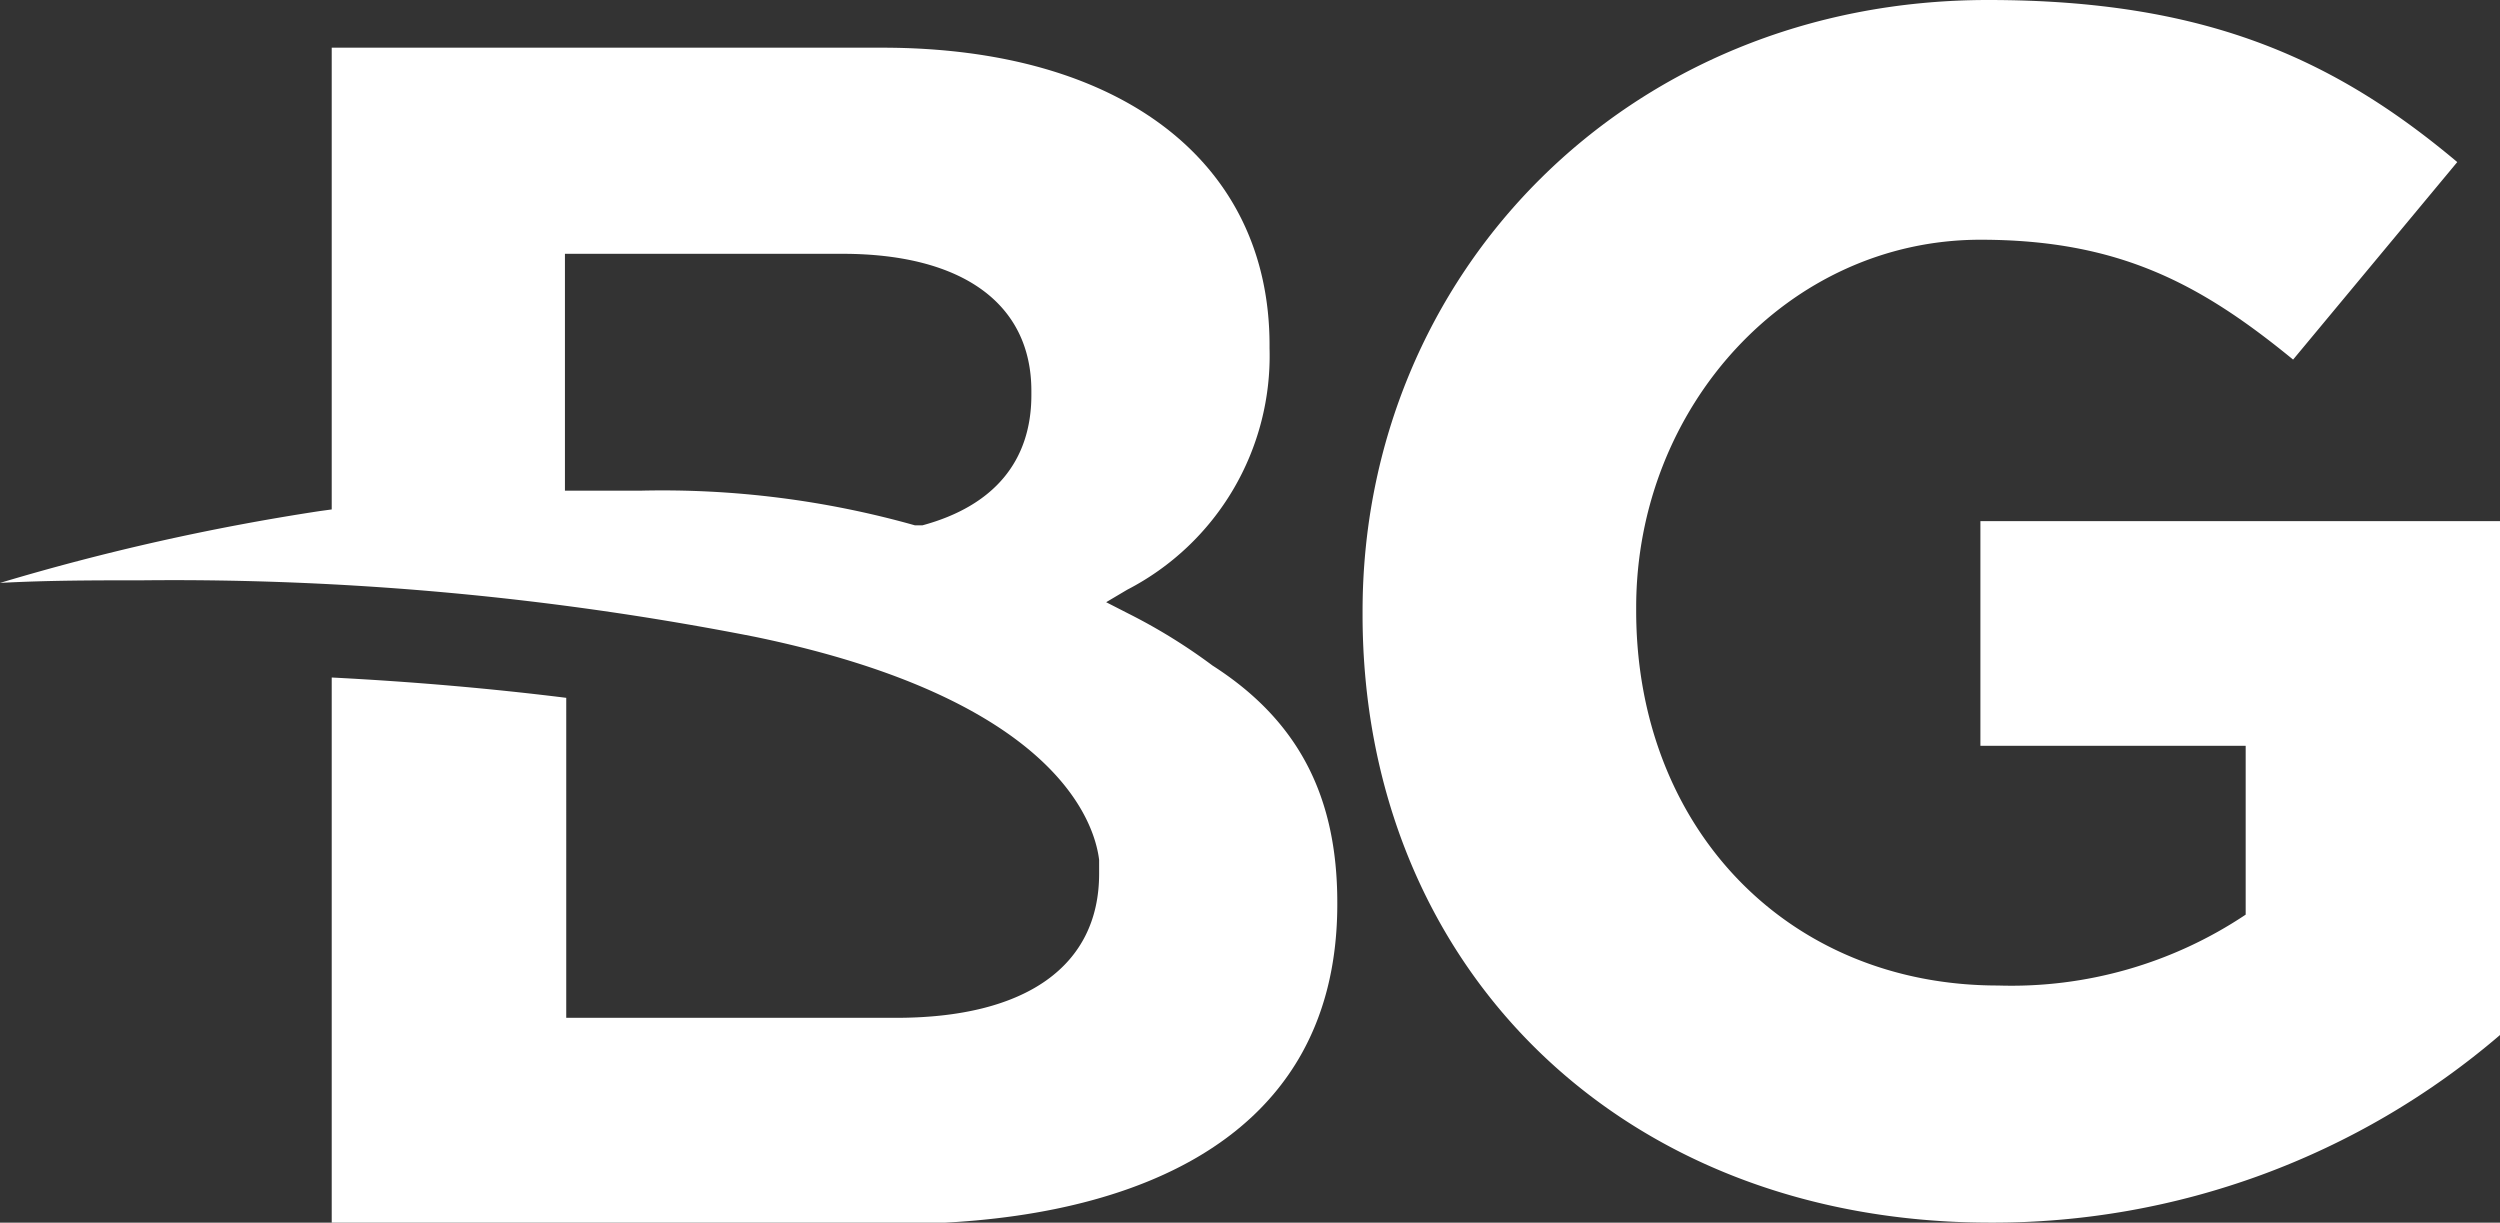
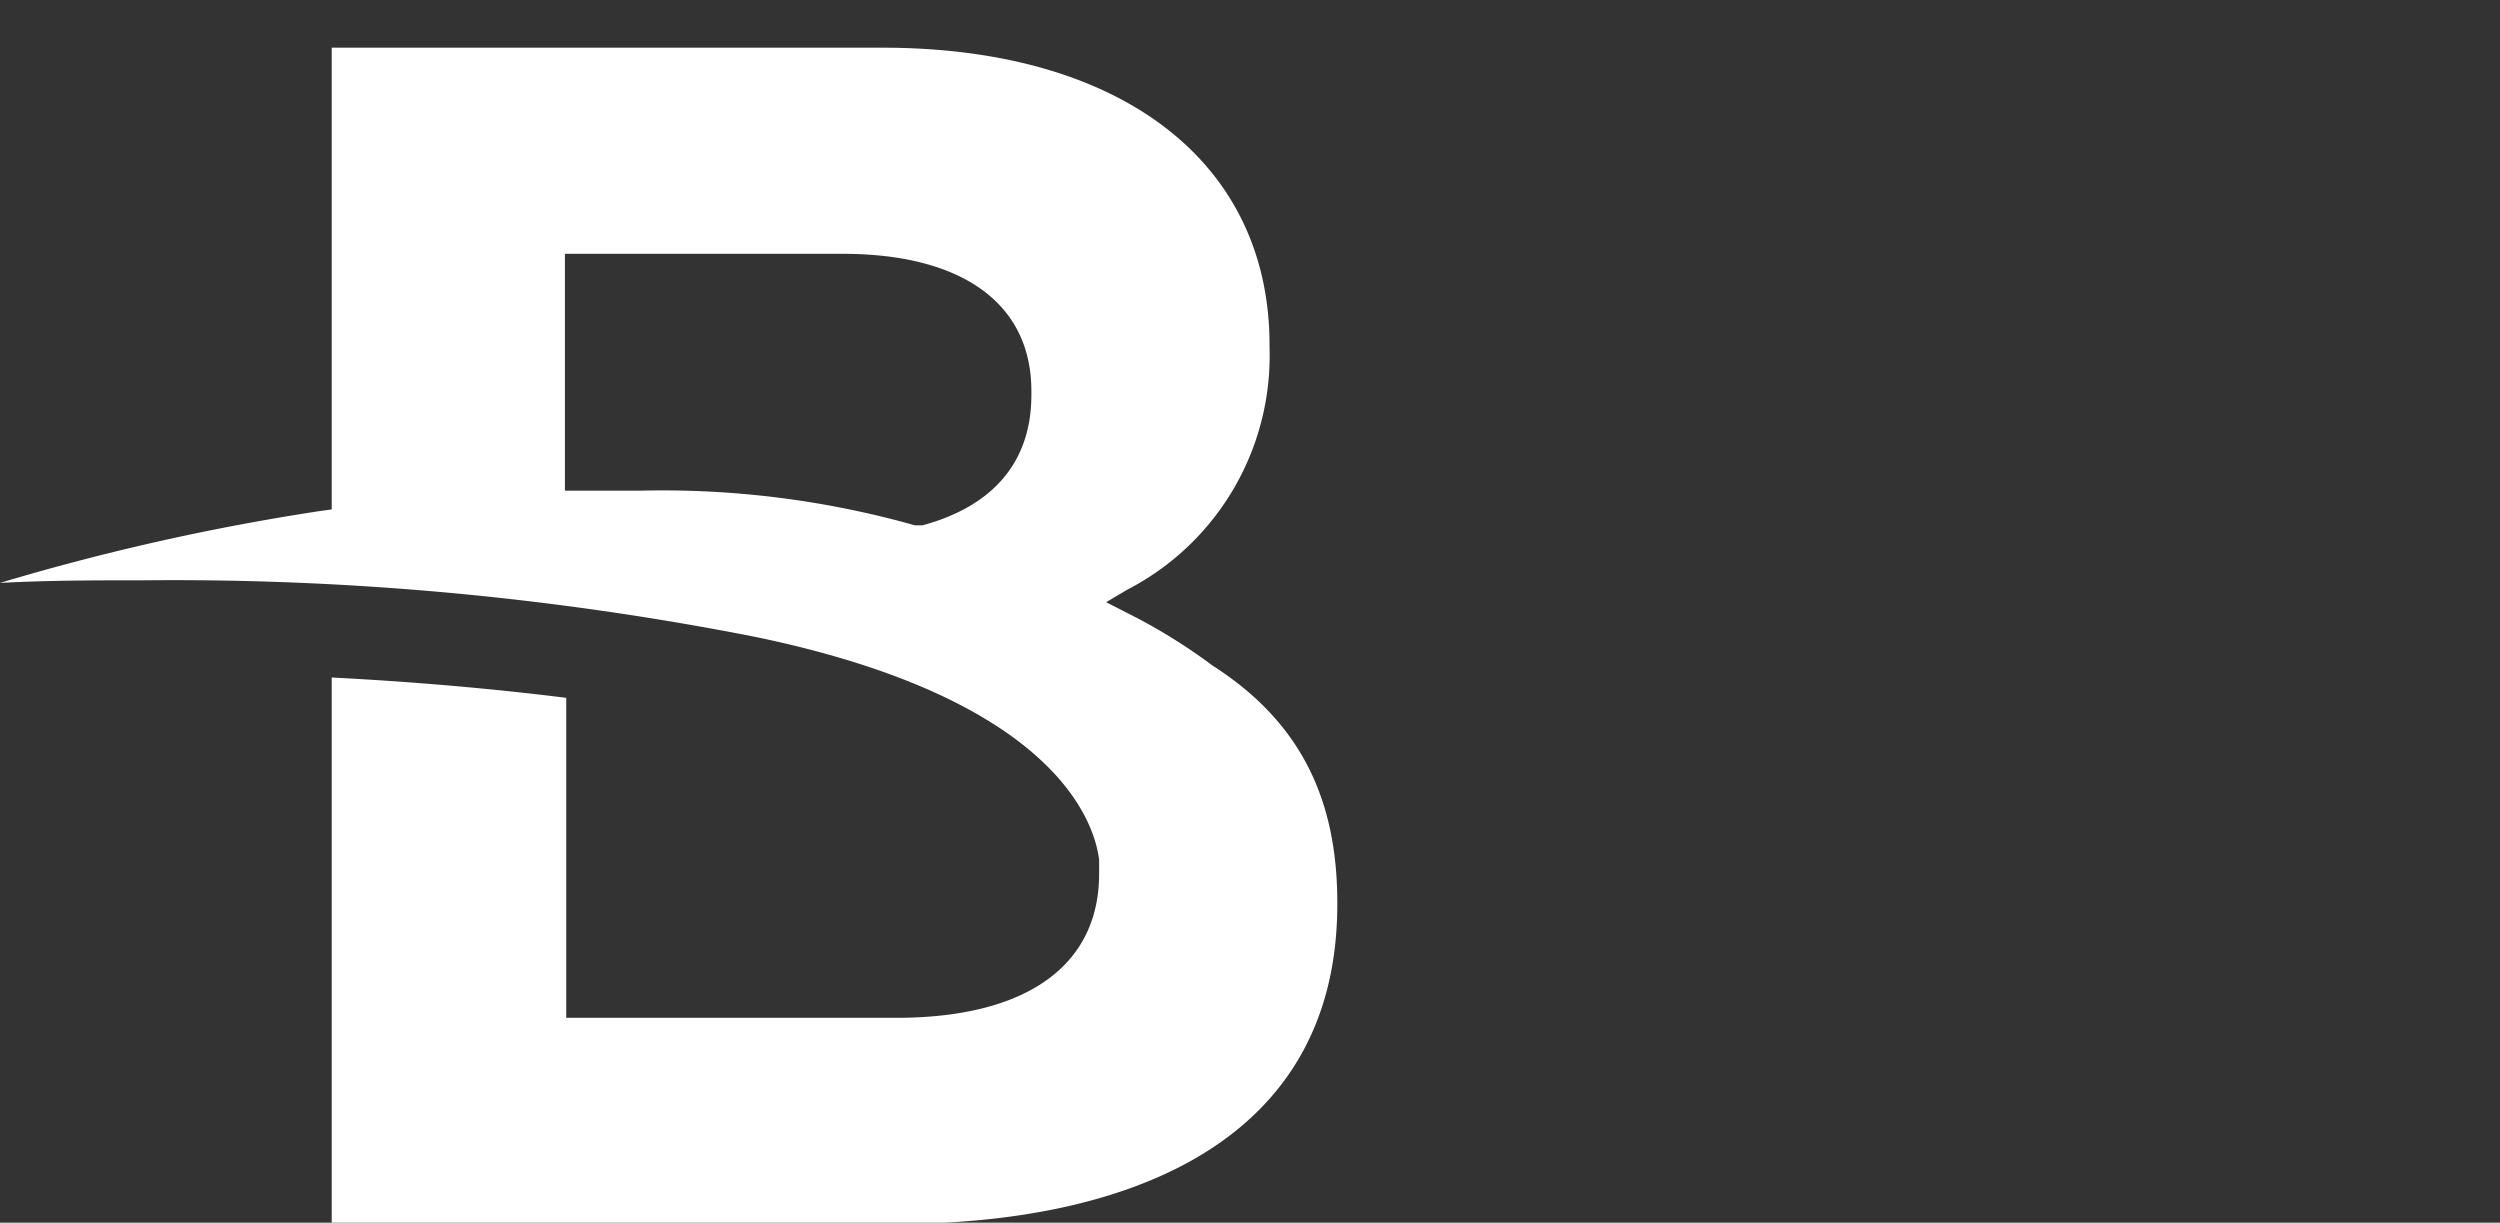
<svg xmlns="http://www.w3.org/2000/svg" viewBox="0 0 95.94 46.92">
  <rect x="0" y="0" width="95.94" height="46.92" fill="#333333" stroke="none" />
  <defs>
    <style>.cls-1{fill:#fff;}</style>
  </defs>
  <g id="Layer_2" data-name="Layer 2">
    <g id="Layer_2-2" data-name="Layer 2">
      <path class="cls-1" d="M39.58,15c0-3.34-2.64-5.26-7.25-5.26H21.68v9.09l.54,0c.82,0,1.61,0,2.36,0a35.68,35.68,0,0,1,10.53,1.33l.14,0,.15,0c2.73-.74,4.18-2.45,4.18-5Zm11.74,19.7c0,9.57-8.75,12.27-16.93,12.27H12.73V26q4.66.24,9,.78V39.06H34.39c5,0,7.79-2,7.79-5.53V33.4c0-.1,0-.2,0-.31V33c-.17-1.4-1.61-6.16-13.2-8.56A115.55,115.55,0,0,0,5.49,22.27c-1.8,0-3.64,0-5.49.1a89.9,89.9,0,0,1,12.29-2.76l.44-.06V1.83H33.86C43,1.83,48.72,6.2,48.72,13.24v.13a10.1,10.1,0,0,1-5.46,9.26l-.81.48.84.43a21.66,21.66,0,0,1,3.24,2c3.28,2.1,4.79,5,4.79,9.09" />
-       <path class="cls-1" d="M76.35,46.92a29.9,29.9,0,0,0,19.59-7.2V20H76v8.62H86.18v6.48a16.17,16.17,0,0,1-9.5,2.72c-8.12,0-13.89-6.09-13.89-14.38v-.13C62.79,15.62,68.62,9.2,76,9.2c5.31,0,8.45,1.69,12,4.6L94.3,6.22C89.52,2.2,84.54,0,76.29,0c-13.89,0-24,10.56-24,23.46v.13c0,13.41,9.82,23.33,24.1,23.33" />
    </g>
  </g>
</svg>